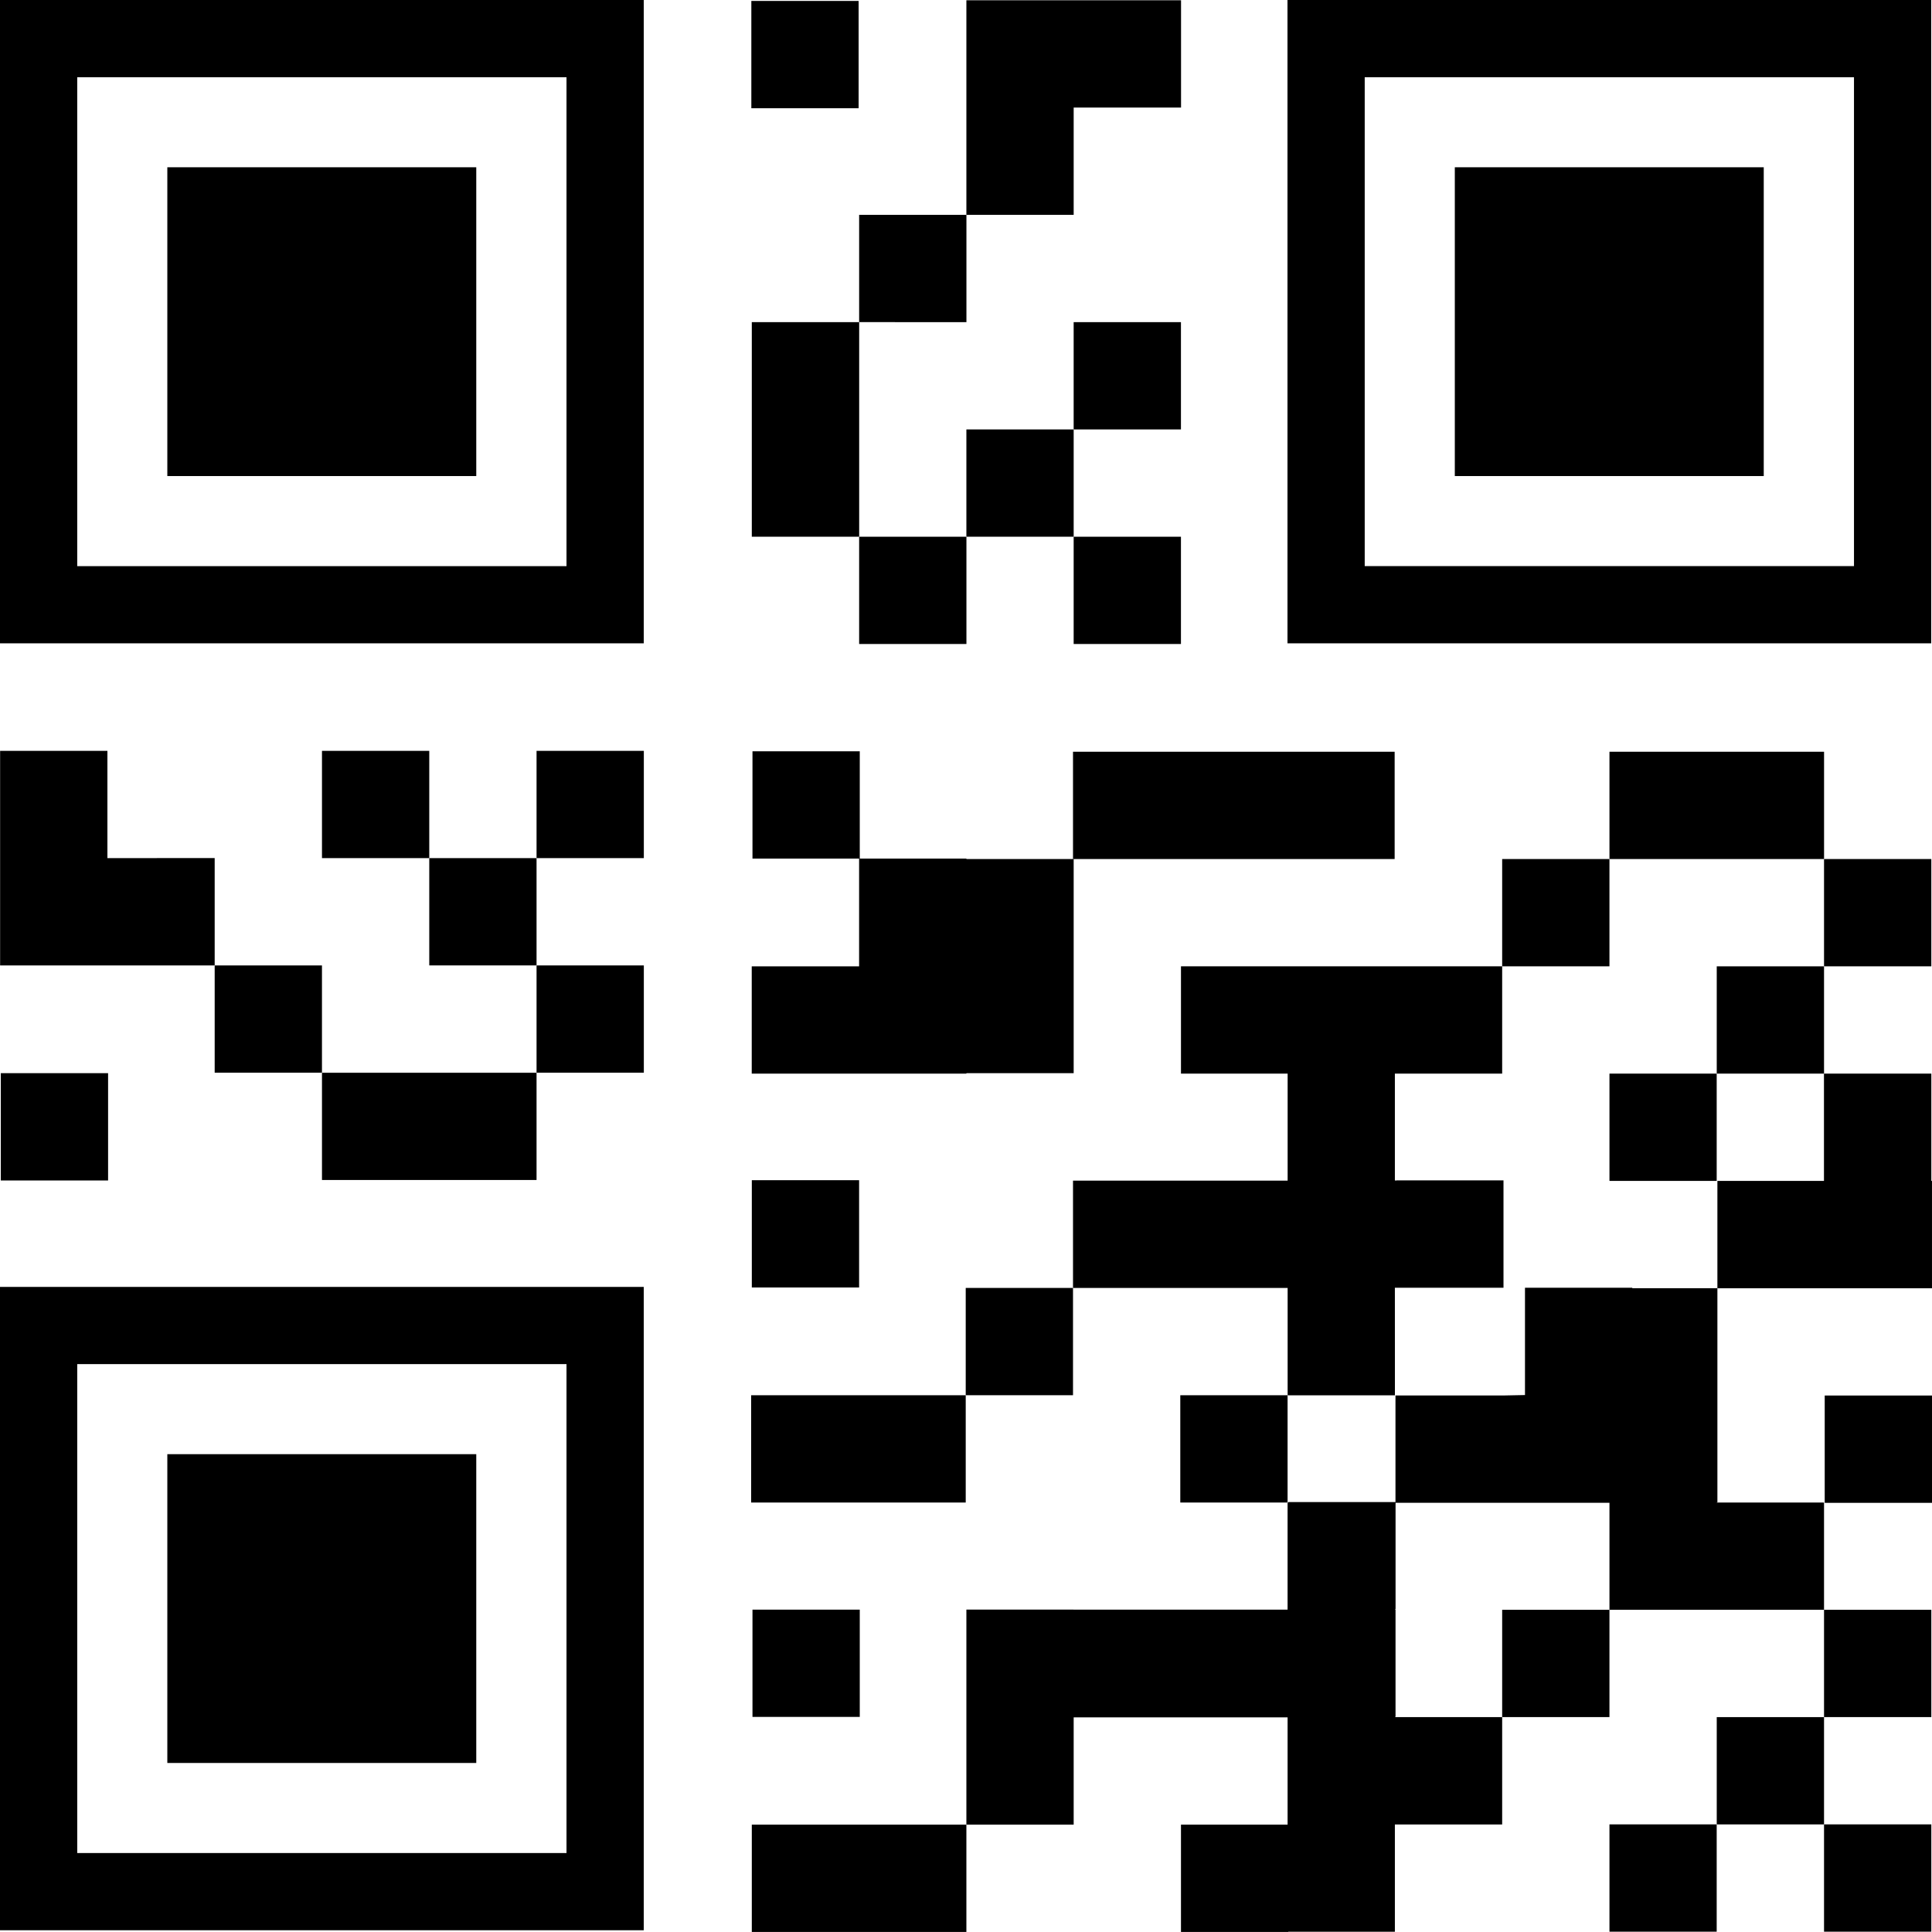
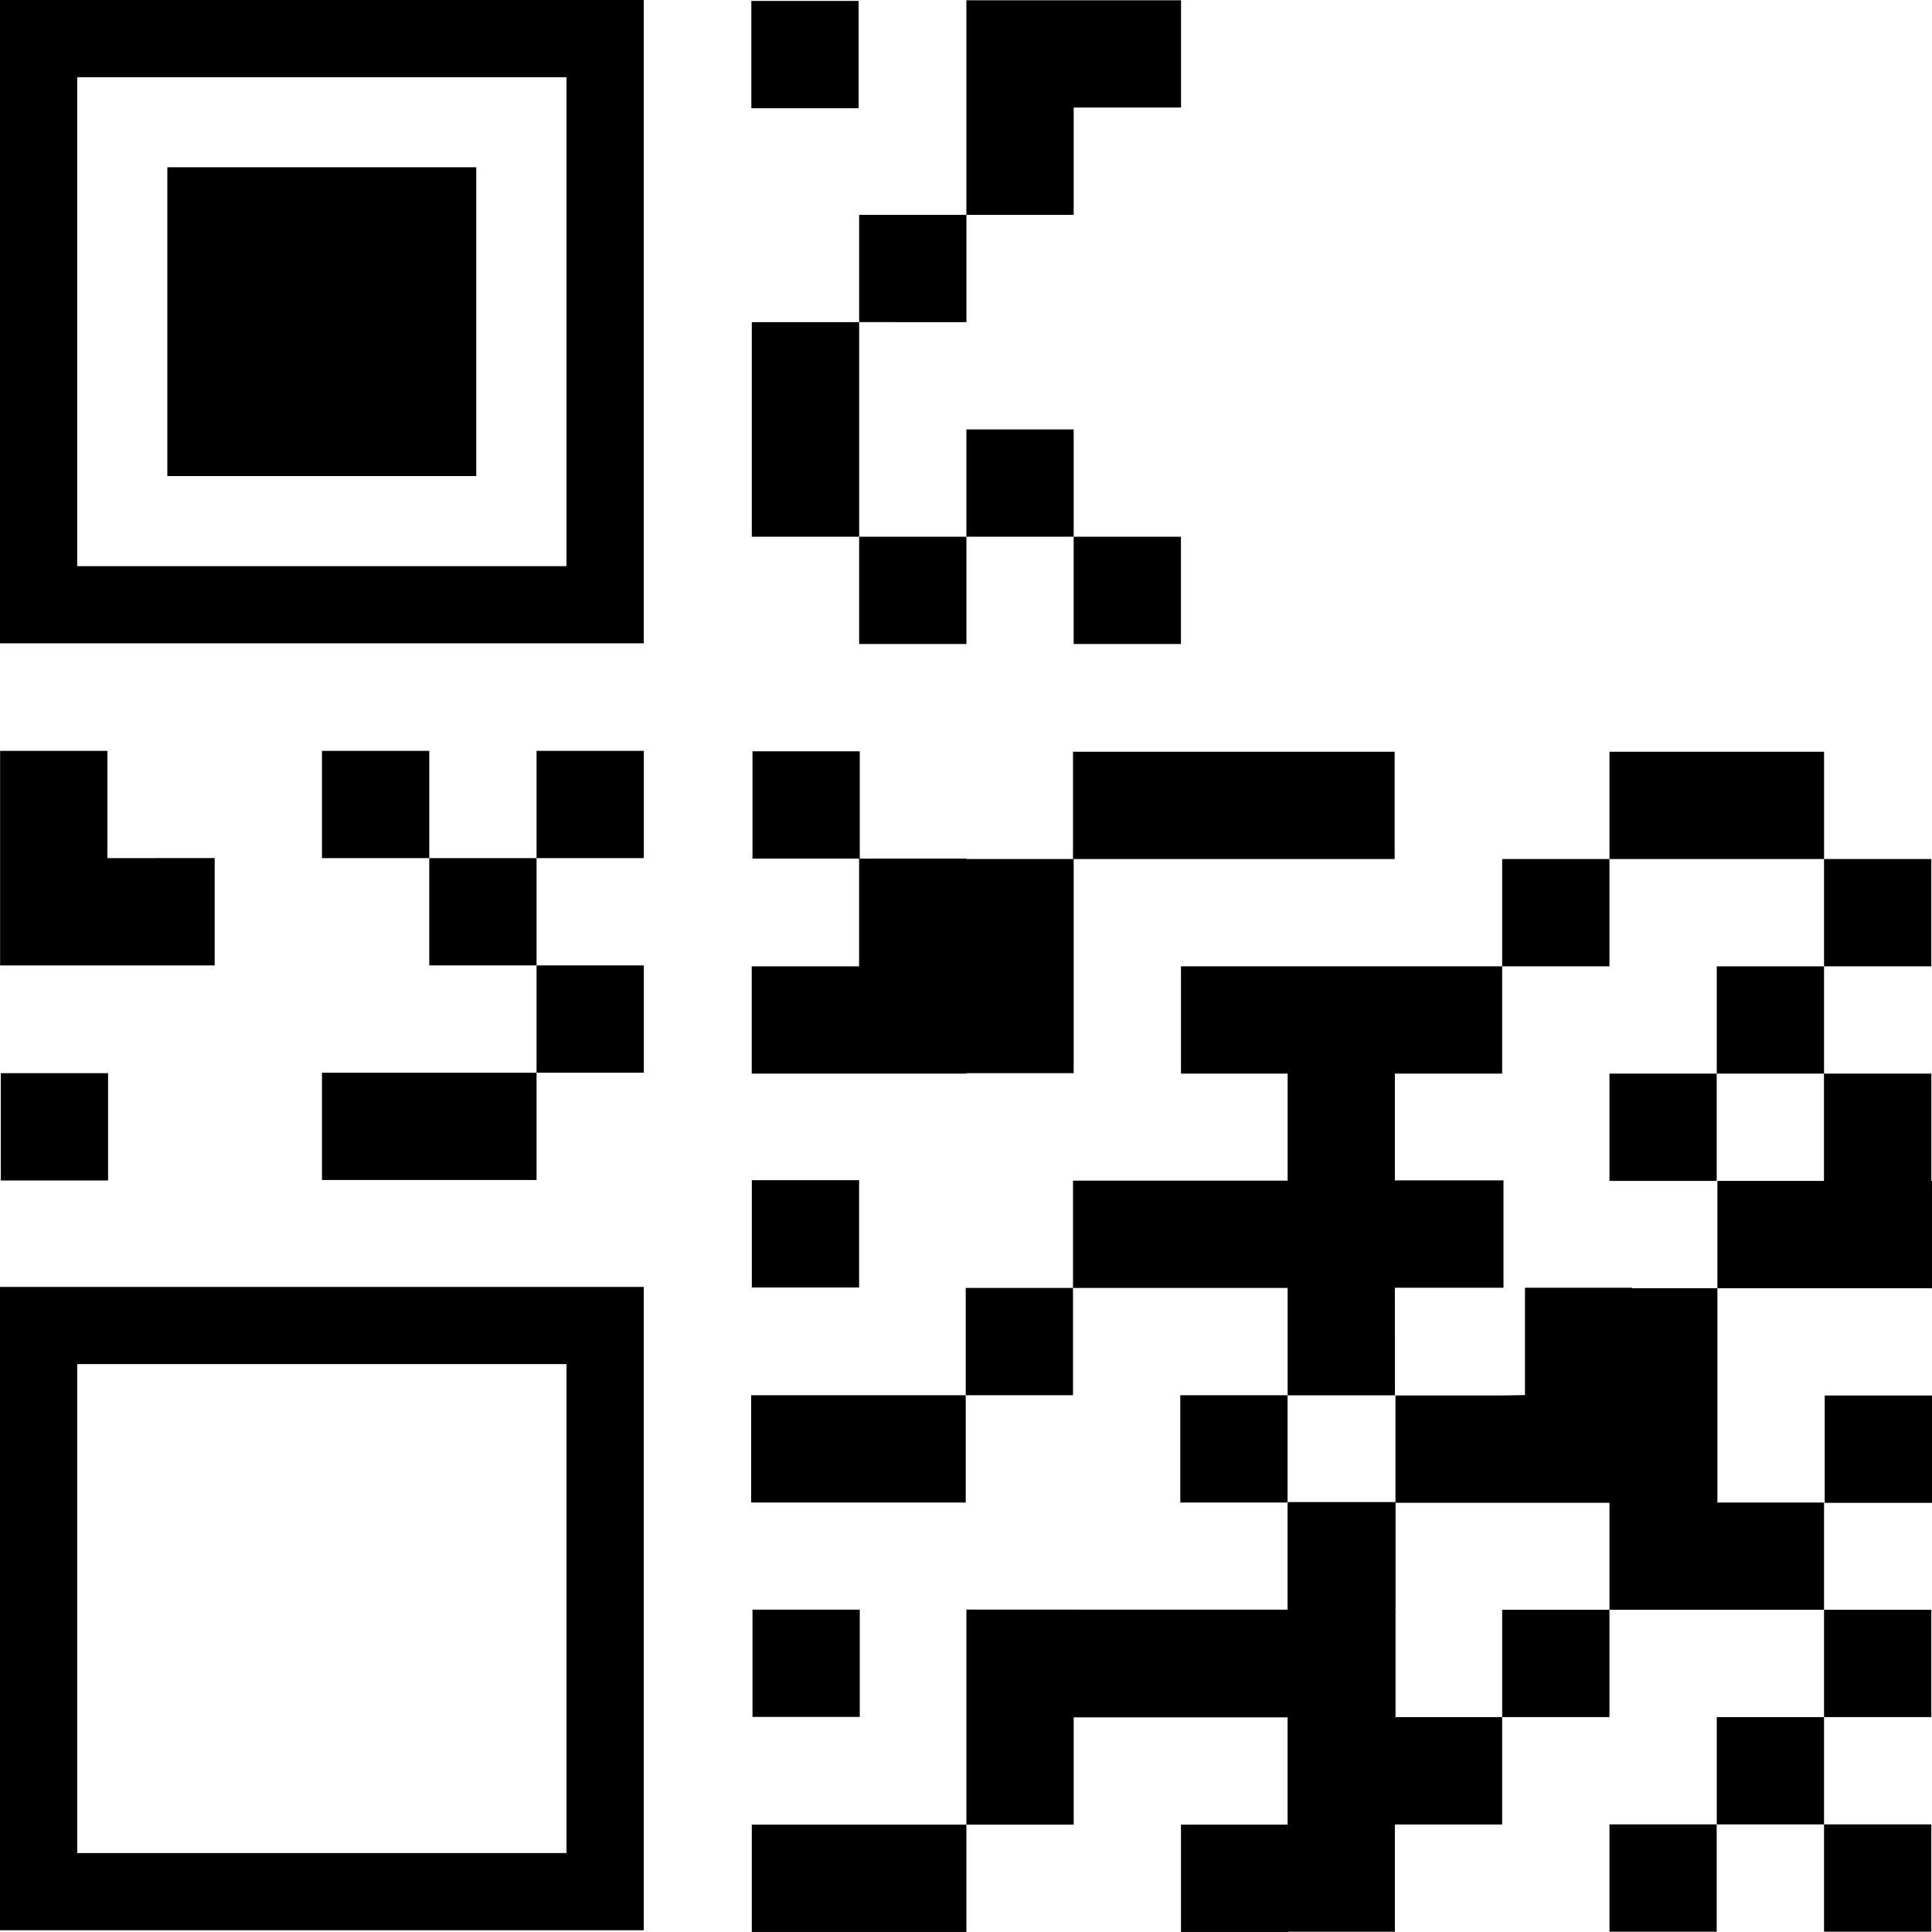
<svg xmlns="http://www.w3.org/2000/svg" width="142.155" height="142.151" viewBox="0 0 142.155 142.151">
  <g id="QR_Code-1.1s-47px" data-name="QR Code-1.1s-47px" transform="translate(-7.5 -7.501)">
    <path id="XMLID_362_" d="M54.866,7.5H7.5V54.837H54.866ZM49.183,49.157h-36V13.182h36Z" transform="translate(0 0)" />
    <path id="XMLID_365_" d="M14.862,14.86H37.593V37.581H14.862Z" transform="translate(4.95 4.948)" />
-     <path id="XMLID_388_" d="M111.51,7.5H64.144V54.837H111.51V7.5Zm-5.683,41.656h-36V13.182h36Z" transform="translate(38.088 0)" />
-     <path id="XMLID_389_" d="M71.506,14.86H94.237V37.581H71.506Z" transform="translate(43.038 4.948)" />
    <path id="XMLID_392_" d="M7.5,111.456H54.866V64.12H7.5ZM13.183,69.8h36v35.975h-36V69.8Z" transform="translate(0 38.071)" />
-     <path id="XMLID_393_" d="M14.862,71.479H37.593V94.2H14.862Z" transform="translate(4.95 43.019)" />
    <path id="XMLID_394_" d="M40.556,7.542H48.45v7.894H40.556Z" transform="translate(22.227 0.028)" />
    <path id="XMLID_395_" d="M57.911,15.407h7.9V7.513H50.017V23.3h7.894Z" transform="translate(28.589 0.008)" />
    <path id="XMLID_396_" d="M45.3,16.953h7.894v7.894H45.3Z" transform="translate(25.415 6.356)" />
    <path id="XMLID_397_" d="M40.576,29.568v7.894h7.9V21.674h-7.9Z" transform="translate(22.241 9.53)" />
    <path id="XMLID_398_" d="M50.017,26.394h7.894v7.894H50.017Z" transform="translate(28.589 12.704)" />
-     <path id="XMLID_399_" d="M54.737,21.674h7.894v7.894H54.737Z" transform="translate(31.762 9.53)" />
+     <path id="XMLID_399_" d="M54.737,21.674v7.894H54.737Z" transform="translate(31.762 9.53)" />
    <path id="XMLID_400_" d="M45.3,31.114h7.894v7.894H45.3Z" transform="translate(25.415 15.878)" />
    <path id="XMLID_401_" d="M54.737,31.114h7.894v7.894H54.737Z" transform="translate(31.762 15.878)" />
    <path id="XMLID_402_" d="M7.535,54.716h7.894V62.61H7.535Z" transform="translate(0.024 31.748)" />
    <path id="XMLID_403_" d="M15.4,48.429V40.535H7.505V56.324H23.293v-7.9Z" transform="translate(0.003 22.212)" />
-     <path id="XMLID_411_" d="M16.945,49.976h7.894V57.87H16.945Z" transform="translate(6.351 28.56)" />
    <path id="XMLID_412_" d="M21.666,54.7V62.59H37.454V54.7H21.666Z" transform="translate(9.525 31.734)" />
    <path id="XMLID_413_" d="M26.386,45.255H34.28v7.894H26.386Z" transform="translate(12.699 25.386)" />
    <path id="XMLID_414_" d="M21.666,40.535H29.56v7.894H21.666Z" transform="translate(9.525 22.212)" />
    <path id="XMLID_415_" d="M31.106,49.976H39V57.87H31.106Z" transform="translate(15.873 28.56)" />
    <path id="XMLID_416_" d="M31.106,40.535H39v7.894H31.106Z" transform="translate(15.873 22.212)" />
    <path id="XMLID_417_" d="M73.589,45.295h7.894v7.894H73.589Z" transform="translate(44.439 25.413)" />
    <path id="XMLID_418_" d="M94.1,48.469V40.575H78.31v7.894H94.1Z" transform="translate(47.613 22.239)" />
    <path id="XMLID_419_" d="M83.03,50.016h7.894V57.91H83.03Z" transform="translate(50.787 28.587)" />
    <path id="XMLID_420_" d="M78.31,54.736H86.2V62.63H78.31Z" transform="translate(47.613 31.761)" />
    <path id="XMLID_421_" d="M87.75,45.295h7.894v7.894H87.75Z" transform="translate(53.961 25.413)" />
    <path id="XMLID_422_" d="M73.589,78.326h7.894V86.22H73.589Z" transform="translate(44.439 47.623)" />
    <path id="XMLID_423_" d="M83.03,83.047h7.894v7.894H83.03Z" transform="translate(50.787 50.798)" />
    <path id="XMLID_424_" d="M78.31,87.767H86.2v7.894H78.31Z" transform="translate(47.613 53.971)" />
    <path id="XMLID_425_" d="M87.75,78.326h7.894V86.22H87.75Z" transform="translate(53.961 47.623)" />
    <path id="XMLID_426_" d="M87.75,87.767h7.894v7.894H87.75Z" transform="translate(53.961 53.971)" />
    <path id="XMLID_427_" d="M40.577,59.425h7.894v7.894H40.577Z" transform="translate(22.241 34.914)" />
    <path id="XMLID_428_" d="M40.547,68.886V76.78H56.336V68.886H40.547Z" transform="translate(22.221 41.276)" />
    <path id="XMLID_429_" d="M49.988,64.165h7.894v7.894H49.988Z" transform="translate(28.569 38.101)" />
    <path id="XMLID_430_" d="M59.428,68.886h7.894V76.78H59.428Z" transform="translate(34.917 41.276)" />
    <path id="XMLID_431_" d="M56.365,64.238h7.894V48.482H56.365v-.033H48.52V40.555H40.626v7.894h7.845v7.929h-7.9v7.894H56.365Z" transform="translate(22.241 22.226)" />
    <path id="XMLID_433_" d="M40.606,78.318H48.5v7.894H40.606Z" transform="translate(22.261 47.618)" />
    <path id="XMLID_434_" d="M40.576,87.778v7.9H56.365v-7.9H40.576Z" transform="translate(22.241 53.979)" />
    <path id="XMLID_435_" d="M98.8,62.63V54.736H90.9V62.63H83.059v7.9H98.848v-7.9Z" transform="translate(50.806 31.761)" />
    <path id="XMLID_483_" d="M87.78,68.9h7.894v7.894H87.78Z" transform="translate(53.981 41.283)" />
    <path id="XMLID_485_" d="M78.391,73.679v-.013h7.992v-7.9H78.49v.015h-.05V65.77h-.049V57.91h7.894V50.016H62.652V57.91H70.5v7.875H54.708v7.894H70.5v7.9h7.894Z" transform="translate(31.743 28.587)" />
    <path id="XMLID_172_" d="M54.708,40.575H78.374v7.894H54.708Z" transform="translate(31.743 22.239)" />
    <path id="XMLID_179_" d="M105.228,79.96v-.015h.048V64.19H99.012v-.033H91.118v7.894l-1.629.033h-7.9v7.842H73.7v.033h-.05v7.88H50.017v15.821h7.894V95.767H73.651v7.894H65.806v7.9H73.7v-.02h7.845v-7.894h7.894V95.749H81.545v-.015h.048V87.84h-.048v-.02h.05V79.978H97.334v7.875h15.788V79.96Z" transform="translate(28.589 38.096)" />
  </g>
</svg>